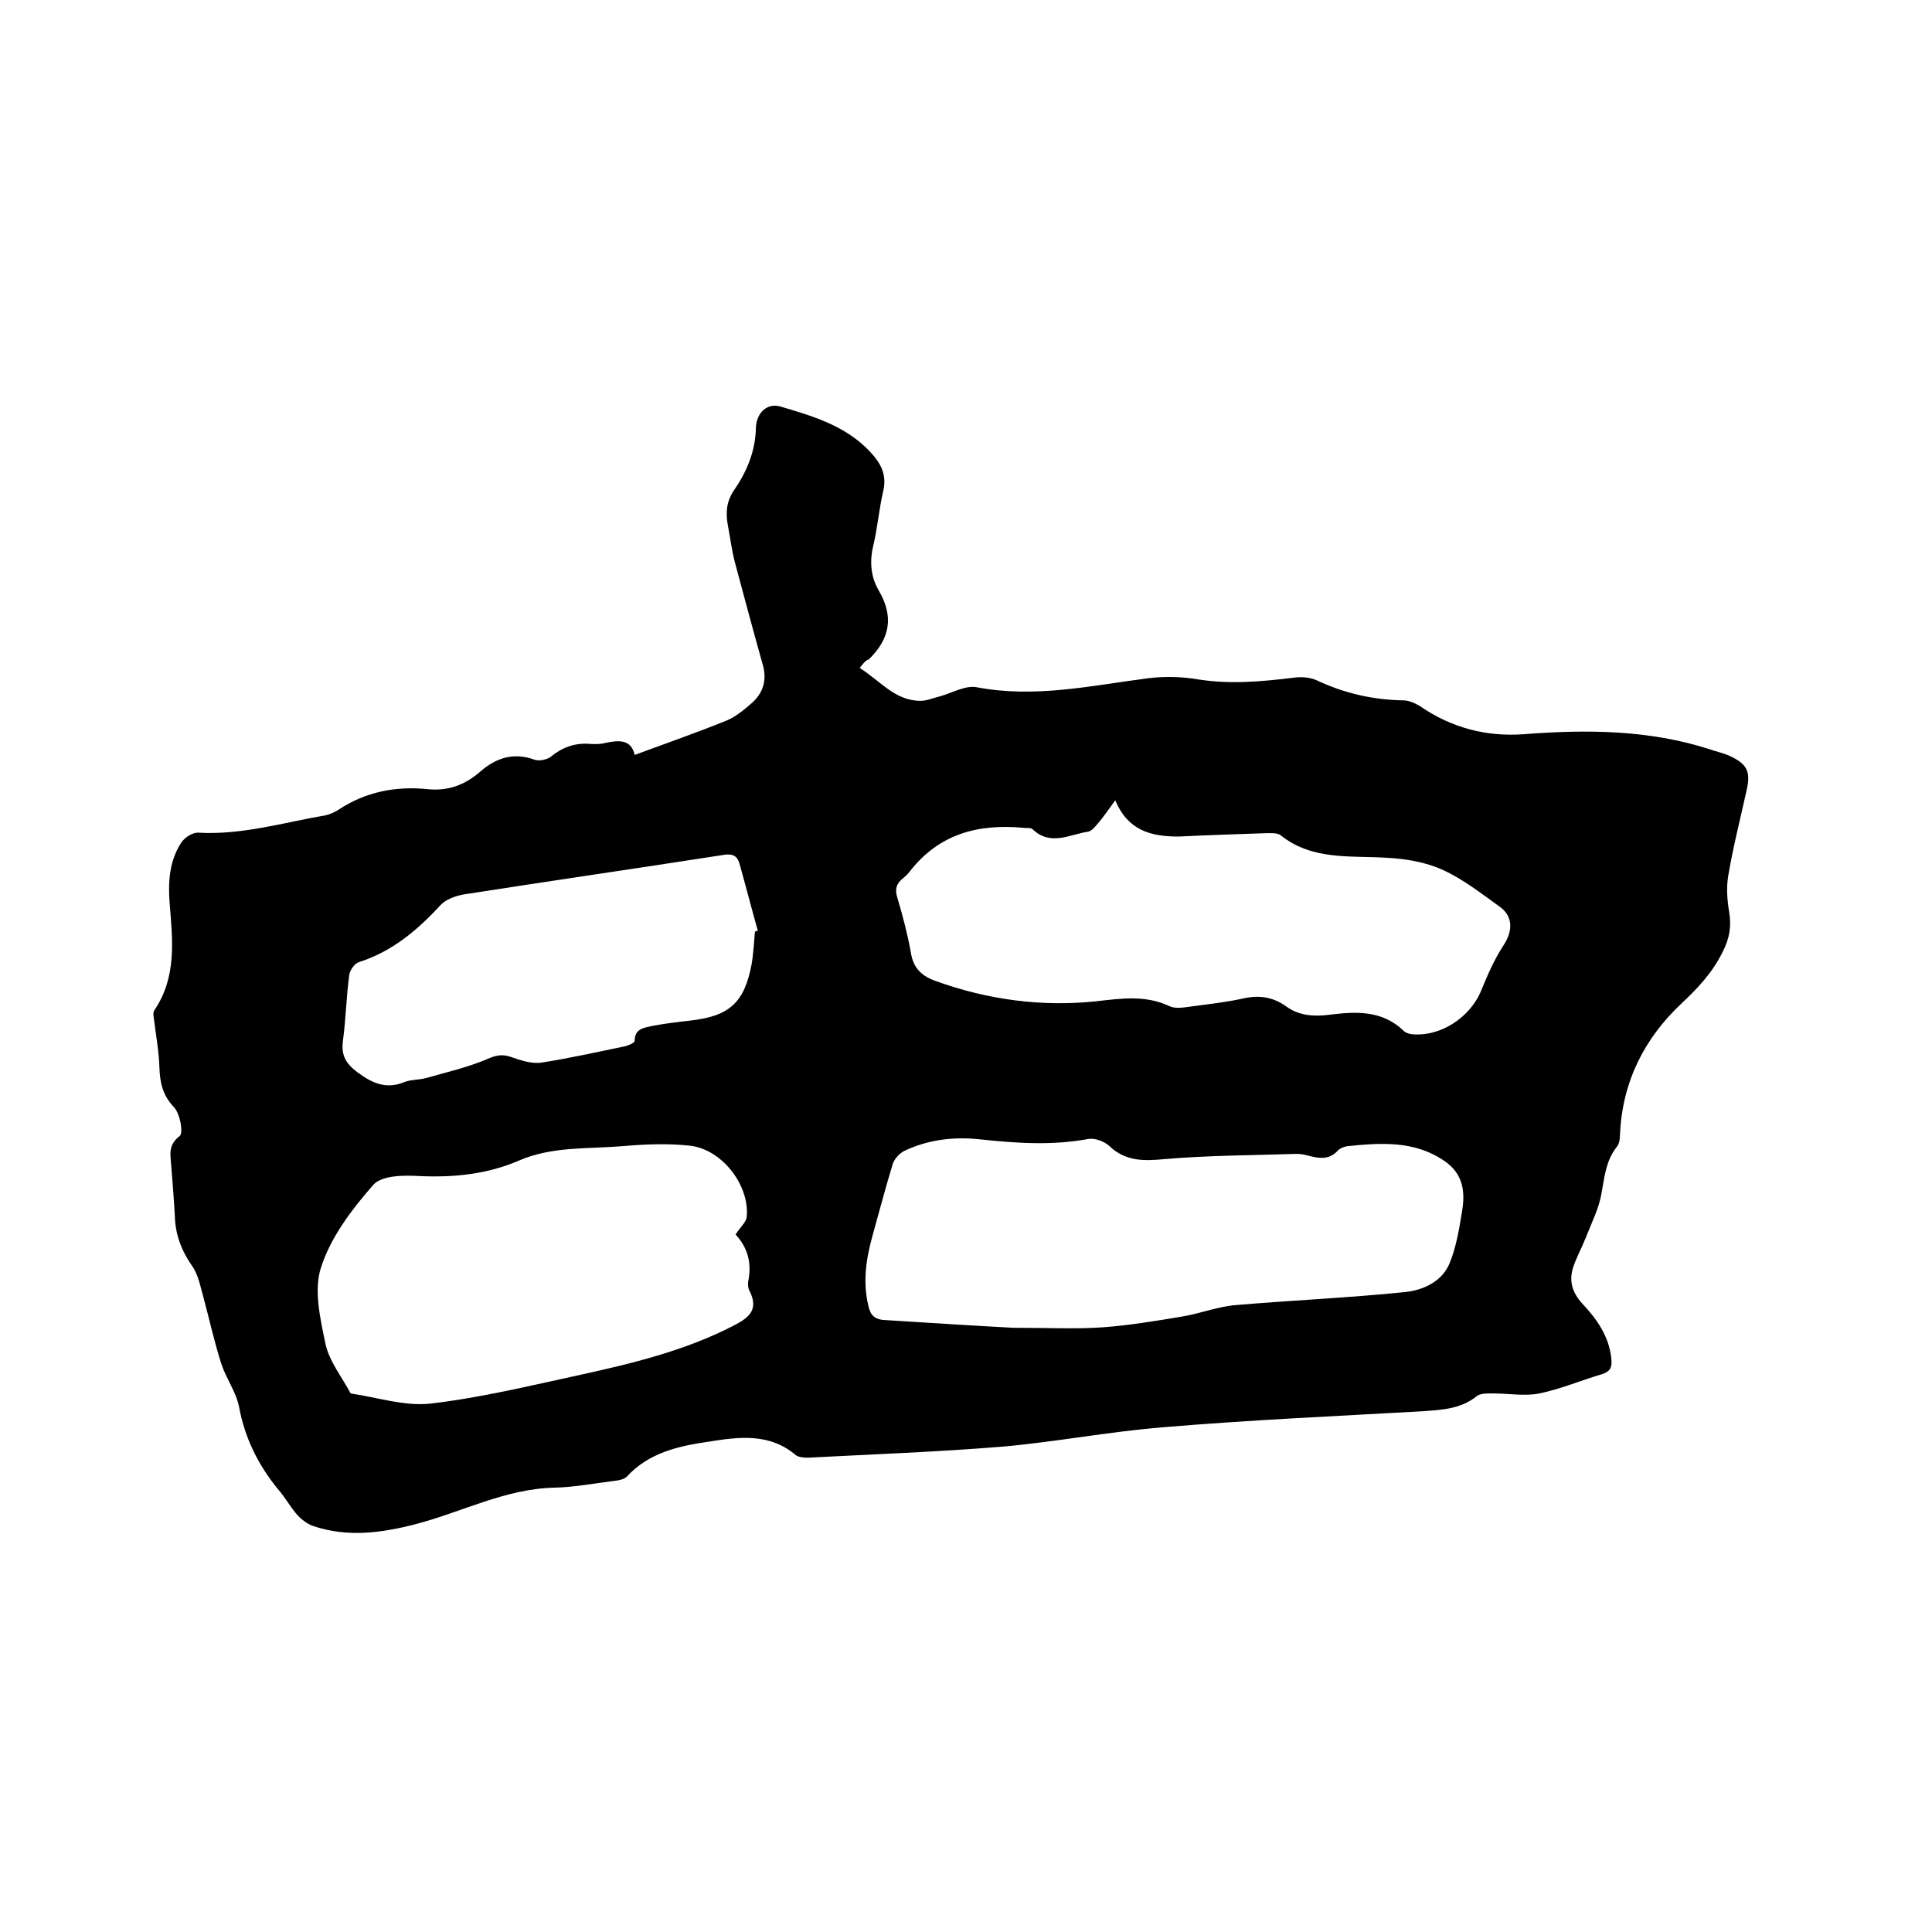
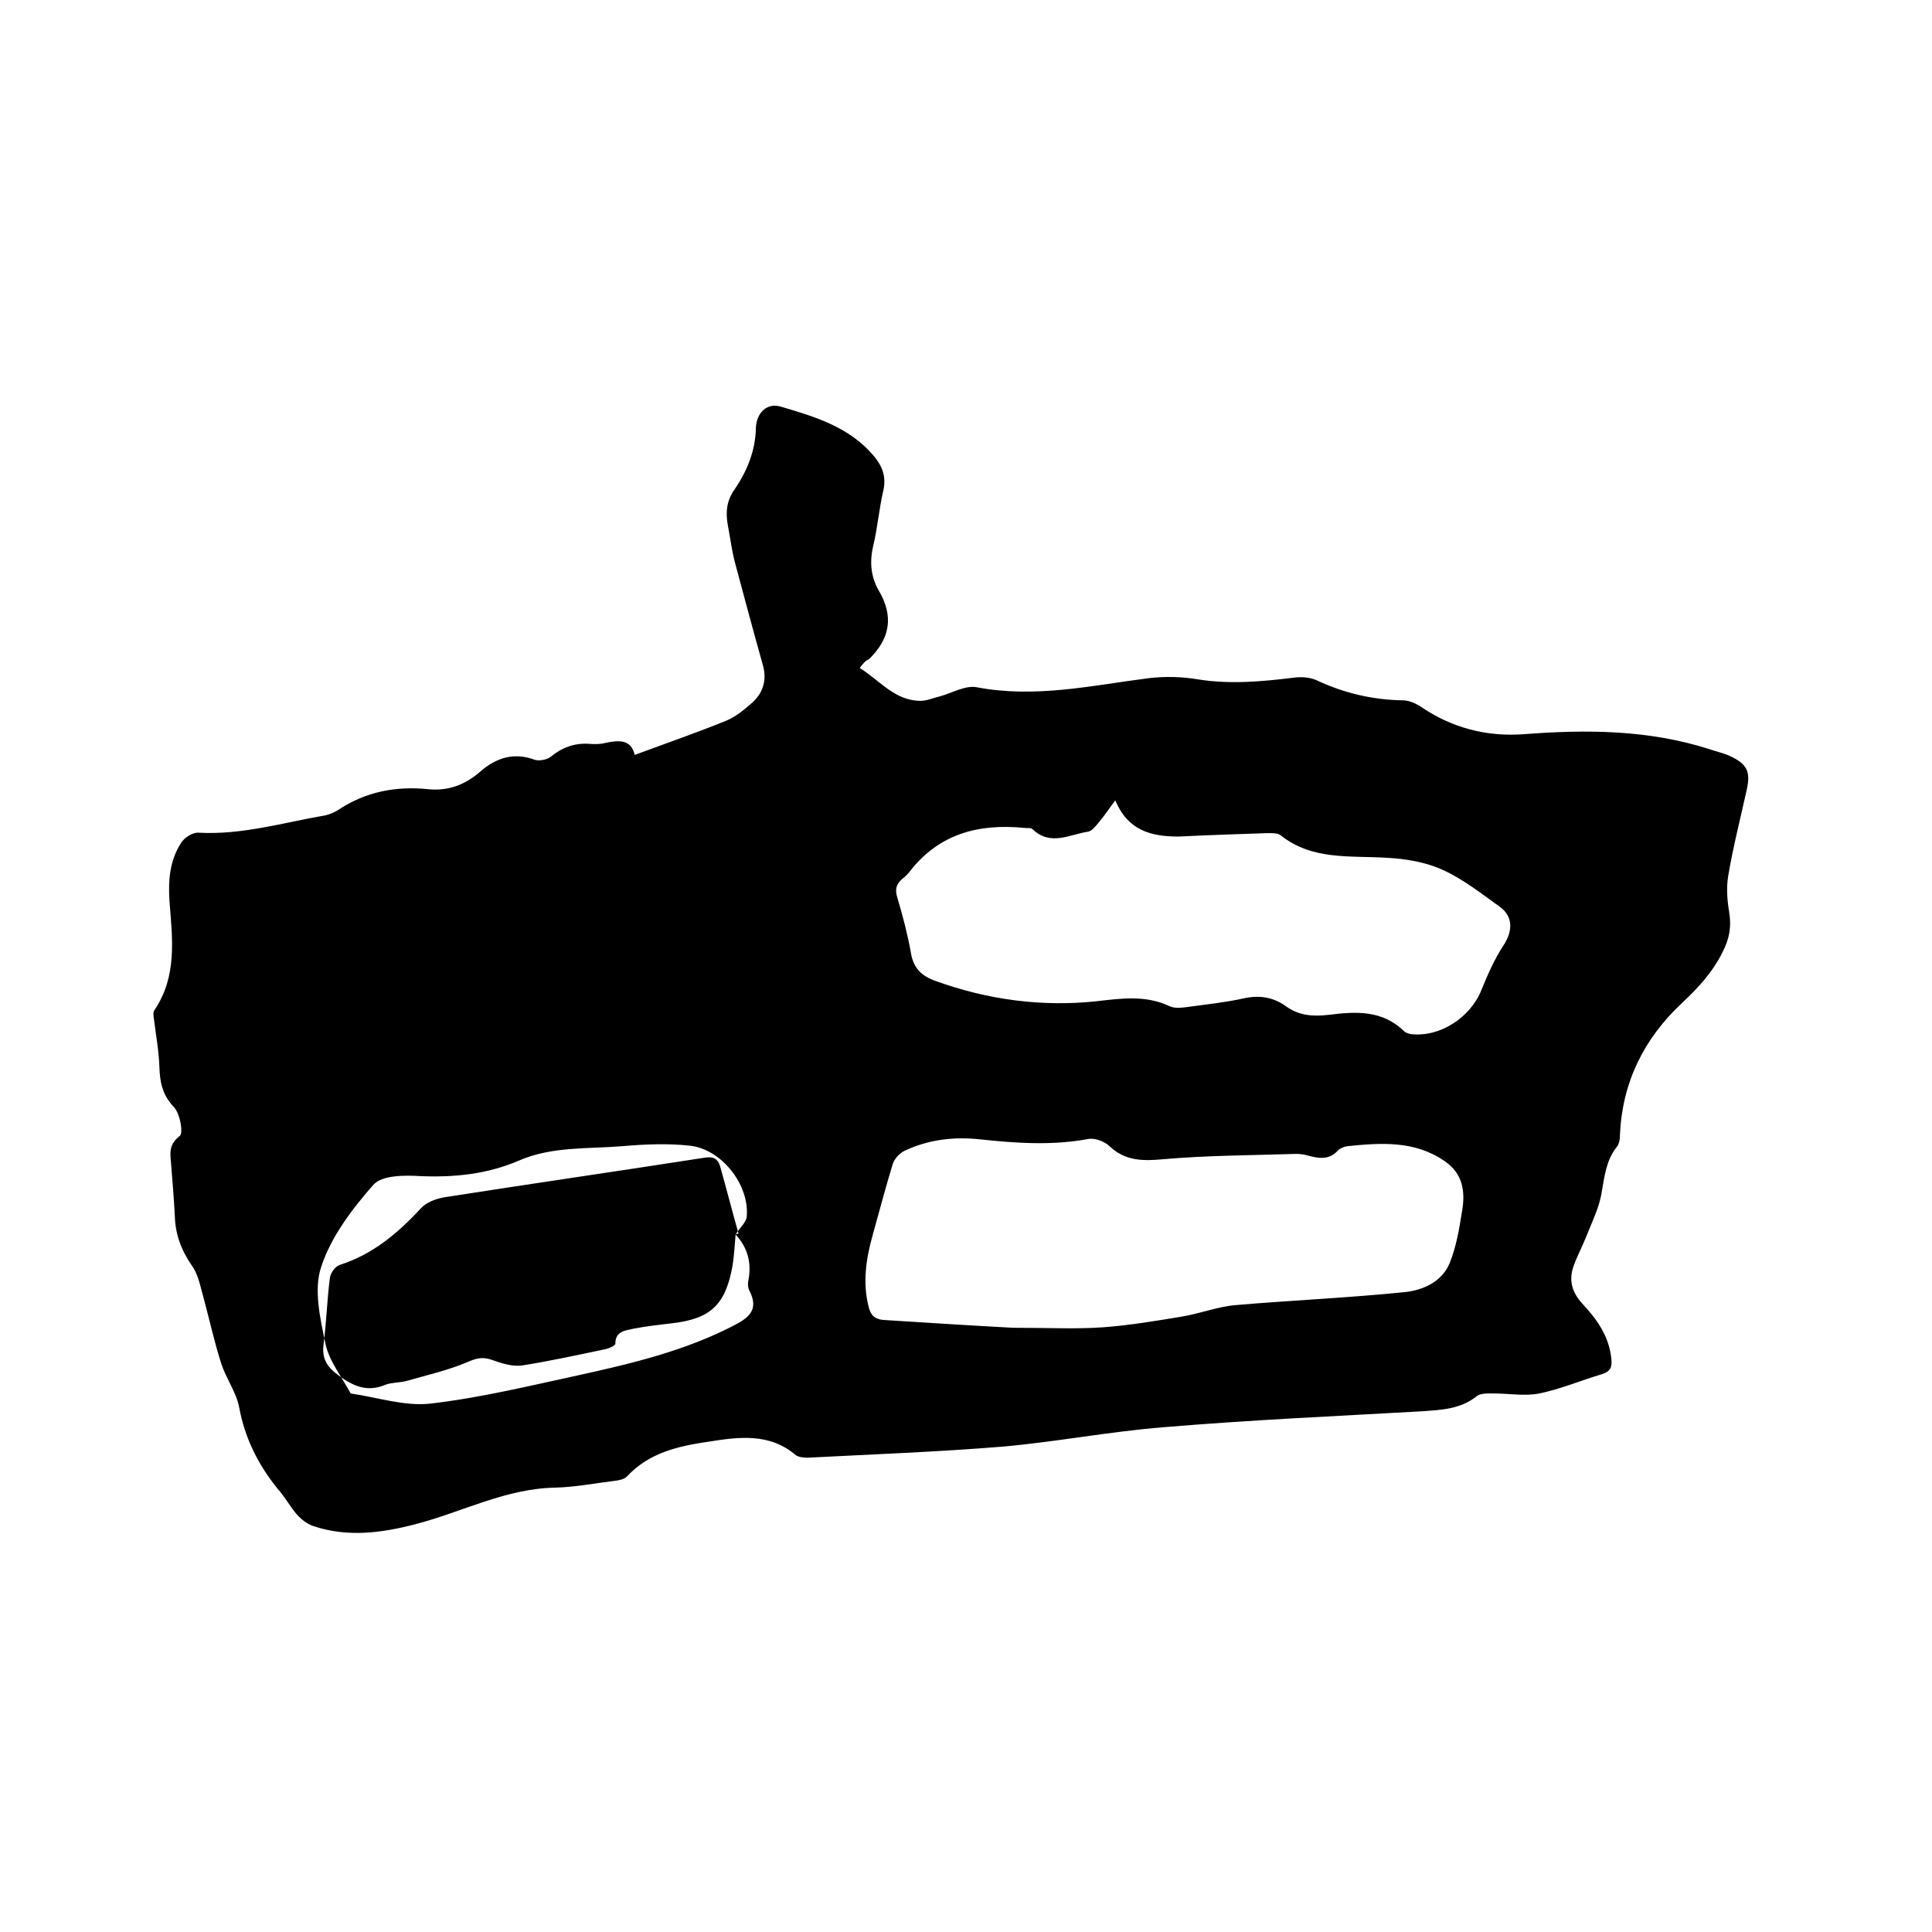
<svg xmlns="http://www.w3.org/2000/svg" enable-background="new 0 0 400 400" viewBox="0 0 400 400">
-   <path d="m178 138.3c4.3 2.7 7.3 6.8 12.6 6.8 1.3 0 2.6-.6 3.9-.9 2.6-.7 5.4-2.4 7.8-1.9 12.1 2.3 23.8-.4 35.6-1.9 3.4-.4 7-.3 10.4.3 6.6 1 13.1.4 19.6-.4 1.5-.2 3.2-.1 4.6.5 5.7 2.7 11.7 4.1 18 4.2 1.2 0 2.5.6 3.5 1.2 6.5 4.5 13.8 6.4 21.6 5.8 13-1 25.8-.9 38.3 3.1 1.4.5 2.9.8 4.2 1.4 3.7 1.7 4.4 3.3 3.5 7.2-1.3 5.9-2.8 11.7-3.8 17.7-.4 2.4-.2 5 .2 7.4.5 3 .1 5.5-1.4 8.4-2.1 4.2-5 7.3-8.4 10.5-7.8 7.3-12.3 16.3-12.8 27.1 0 .9-.1 2-.7 2.7-2.2 2.8-2.5 6.1-3.1 9.4-.5 3.2-2.1 6.3-3.3 9.4-.8 2-1.9 4-2.6 6.1-.9 2.8-.2 5.2 1.9 7.5 3 3.2 5.5 6.7 6 11.3.2 1.8-.1 2.7-1.9 3.3-4.4 1.3-8.6 3.1-13 4-3 .6-6.3 0-9.4 0-1.2 0-2.8-.1-3.6.6-3.4 2.7-7.4 2.8-11.4 3.1-17.8 1-35.7 1.8-53.5 3.3-11.1.9-22 3-33.1 4-13.5 1.1-27 1.6-40.5 2.3-.8 0-1.8-.1-2.4-.5-5.5-4.7-11.9-3.8-18.2-2.8-6.2.9-12.3 2.3-16.8 7.2-.6.6-1.7.8-2.6.9-4.1.5-8.2 1.3-12.3 1.4-10.3.2-19.3 5.1-29 7.6-7 1.8-13.9 2.7-20.9.4-1.3-.4-2.6-1.4-3.5-2.4-1.4-1.6-2.4-3.5-3.8-5.1-4.2-5.1-7-10.7-8.2-17.2-.6-3.1-2.7-5.9-3.7-9-1.4-4.4-2.4-8.9-3.6-13.4-.7-2.4-1.1-5-2.5-6.9-2.2-3.2-3.4-6.5-3.5-10.2-.2-3.7-.5-7.4-.8-11.1-.2-2.1-.4-3.8 1.8-5.5.8-.6.1-4.6-1.2-6-2.4-2.5-2.9-5.2-3-8.3-.1-3.2-.7-6.5-1.1-9.7-.1-.7-.3-1.6.1-2.1 4.7-7 3.7-14.7 3.1-22.4-.3-4.3 0-8.5 2.4-12.2.7-1.1 2.4-2.2 3.6-2.1 9 .5 17.6-2.1 26.3-3.6.9-.2 1.8-.6 2.6-1.1 5.7-3.8 12-5 18.7-4.3 4.1.4 7.6-.9 10.8-3.7s6.9-4 11.2-2.4c.9.3 2.5 0 3.3-.6 2.3-1.9 4.9-2.9 7.9-2.7 1.2.1 2.4.1 3.5-.2 2.8-.6 5.3-.7 6 2.5 6.5-2.4 12.8-4.6 19-7.1 1.9-.8 3.6-2.2 5.2-3.6 2.3-2 3.2-4.6 2.4-7.7-2-7.1-3.9-14.2-5.8-21.3-.7-2.6-1-5.2-1.5-7.8-.5-2.7-.3-5.1 1.4-7.5 2.6-3.8 4.3-8 4.4-12.7.1-3.1 2.3-5.3 5.2-4.4 7.1 2.1 14.2 4.2 19.3 10.3 1.7 2.1 2.5 4.2 1.9 7-.9 3.8-1.2 7.7-2.1 11.5-.8 3.3-.5 6.4 1.1 9.2 3.2 5.4 2.4 10-2 14.3-.8.3-1.2.9-1.9 1.8zm52.9 27.4c-1.4 1.9-2.4 3.4-3.6 4.8-.6.7-1.3 1.6-2.1 1.7-3.8.6-7.7 3-11.4-.5-.4-.4-1.2-.2-1.8-.3-9.4-.9-17.6 1.2-23.7 9.1-.4.5-.9 1-1.3 1.3-1.4 1.1-1.8 2.3-1.2 4.1 1.1 3.7 2.1 7.5 2.8 11.4.5 3.2 2.3 4.8 5.1 5.8 10.8 3.9 22 5.4 33.3 4.2 5.2-.6 10.2-1.3 15.1 1 1.2.6 2.9.3 4.4.1 3.7-.5 7.4-.9 11-1.7 3.2-.7 6-.3 8.7 1.6 2.7 2 5.7 2.2 9 1.8 5.5-.7 11-1 15.5 3.4.3.3.9.5 1.4.6 6 .7 12.3-3.4 14.6-9.1 1.3-3.2 2.7-6.4 4.6-9.3s2-5.9-.7-7.9c-3.9-2.8-7.7-5.8-11.9-7.7-3.5-1.6-7.6-2.3-11.5-2.5-7.6-.5-15.5.6-22.1-4.7-.7-.5-2-.4-3-.4-6 .2-12 .4-18.1.7-5.8 0-10.5-1.3-13.1-7.5zm-21.2 109.2c7.5 0 13.1.3 18.7-.1 5.4-.4 10.8-1.3 16.2-2.2 3.8-.6 7.5-2.1 11.3-2.4 11.7-1 23.4-1.5 35.1-2.7 3.6-.4 7.5-2.1 9.1-5.9 1.4-3.4 2-7.1 2.6-10.8.7-4.1.2-7.8-3.6-10.4-6.2-4.3-13.2-3.8-20.1-3.1-.7.1-1.5.4-2 .9-1.9 2.1-4.1 1.6-6.4 1-.7-.2-1.5-.3-2.2-.3-9.2.3-18.4.3-27.5 1.1-4.3.4-8 .4-11.3-2.8-1-.9-2.9-1.6-4.2-1.4-7.5 1.4-14.9.9-22.4.1-5.4-.6-10.8 0-15.8 2.4-1 .5-2.1 1.7-2.4 2.8-1.5 4.9-2.8 9.9-4.2 14.9-1.3 4.7-2 9.5-.8 14.4.4 1.8 1.2 2.8 3.4 2.9 9.4.6 18.9 1.2 26.5 1.6zm-57.4-19.3c.9-1.5 2.2-2.5 2.3-3.7.6-6.6-5.2-14-11.8-14.7-4.6-.5-9.3-.3-13.9.1-7.2.6-14.6 0-21.5 3-6.5 2.8-13.3 3.5-20.4 3.2-3.3-.2-7.9-.2-9.7 1.8-4.4 5-8.8 10.8-10.8 17-1.6 4.7-.2 10.7.9 16 .8 3.6 3.4 6.8 5.2 10.2 5.5.8 11.2 2.7 16.5 2.1 10.4-1.2 20.6-3.7 30.8-5.9 10.9-2.4 21.8-5 31.9-10.2 3.1-1.6 5.4-3.2 3.4-7.2-.4-.7-.4-1.7-.2-2.5.6-3.6-.3-6.6-2.7-9.2zm4-62.7c.2-.1.4-.2.6-.2-1.3-4.6-2.5-9.3-3.8-13.9-.5-1.7-1.5-2.1-3.3-1.8-18 2.8-36 5.4-53.9 8.2-1.6.3-3.6 1-4.7 2.2-4.8 5.2-10 9.6-16.9 11.8-.9.3-1.9 1.7-2 2.7-.6 4.5-.7 9.1-1.3 13.6-.4 3 .6 4.7 3 6.5 3.1 2.3 6 3.6 9.8 2 1.3-.5 2.9-.4 4.4-.8 4.2-1.2 8.6-2.2 12.6-3.9 1.8-.8 3.1-1.1 4.9-.5 2 .7 4.3 1.5 6.4 1.2 5.8-.9 11.6-2.2 17.4-3.4.7-.2 1.9-.7 1.9-1.1 0-2.6 2-2.7 3.7-3.1 2.6-.5 5.2-.8 7.8-1.1 8.1-.9 11.2-3.7 12.7-11.6.4-2.3.5-4.6.7-6.8z" />
+   <path d="m178 138.3c4.3 2.7 7.3 6.8 12.6 6.8 1.3 0 2.6-.6 3.9-.9 2.6-.7 5.4-2.4 7.8-1.9 12.1 2.3 23.8-.4 35.6-1.9 3.4-.4 7-.3 10.4.3 6.6 1 13.1.4 19.6-.4 1.5-.2 3.2-.1 4.6.5 5.7 2.7 11.7 4.1 18 4.2 1.2 0 2.5.6 3.5 1.2 6.5 4.5 13.8 6.4 21.6 5.8 13-1 25.8-.9 38.3 3.1 1.4.5 2.9.8 4.2 1.4 3.7 1.7 4.4 3.3 3.5 7.2-1.3 5.9-2.8 11.7-3.8 17.7-.4 2.4-.2 5 .2 7.4.5 3 .1 5.5-1.4 8.4-2.1 4.2-5 7.3-8.4 10.5-7.8 7.3-12.3 16.3-12.8 27.1 0 .9-.1 2-.7 2.7-2.2 2.8-2.5 6.1-3.1 9.4-.5 3.2-2.1 6.3-3.3 9.4-.8 2-1.9 4-2.6 6.1-.9 2.8-.2 5.2 1.9 7.5 3 3.2 5.5 6.7 6 11.3.2 1.8-.1 2.7-1.9 3.3-4.4 1.3-8.6 3.1-13 4-3 .6-6.3 0-9.4 0-1.2 0-2.8-.1-3.6.6-3.4 2.7-7.4 2.8-11.4 3.1-17.8 1-35.7 1.8-53.5 3.3-11.1.9-22 3-33.1 4-13.5 1.1-27 1.6-40.5 2.3-.8 0-1.8-.1-2.4-.5-5.5-4.7-11.9-3.8-18.2-2.8-6.2.9-12.3 2.3-16.8 7.2-.6.6-1.7.8-2.6.9-4.1.5-8.2 1.3-12.3 1.4-10.3.2-19.3 5.1-29 7.6-7 1.8-13.9 2.7-20.9.4-1.3-.4-2.6-1.4-3.5-2.4-1.4-1.6-2.4-3.5-3.8-5.1-4.2-5.1-7-10.7-8.2-17.2-.6-3.1-2.7-5.9-3.7-9-1.4-4.4-2.4-8.9-3.6-13.4-.7-2.4-1.1-5-2.5-6.9-2.2-3.2-3.4-6.5-3.5-10.2-.2-3.7-.5-7.4-.8-11.1-.2-2.1-.4-3.8 1.8-5.5.8-.6.1-4.6-1.2-6-2.4-2.5-2.9-5.2-3-8.3-.1-3.2-.7-6.5-1.1-9.7-.1-.7-.3-1.6.1-2.1 4.7-7 3.7-14.7 3.1-22.4-.3-4.3 0-8.5 2.4-12.2.7-1.1 2.4-2.2 3.6-2.1 9 .5 17.6-2.1 26.3-3.6.9-.2 1.8-.6 2.6-1.1 5.7-3.8 12-5 18.7-4.3 4.1.4 7.6-.9 10.8-3.7s6.9-4 11.2-2.4c.9.3 2.5 0 3.3-.6 2.3-1.9 4.9-2.9 7.9-2.7 1.2.1 2.4.1 3.5-.2 2.8-.6 5.3-.7 6 2.5 6.5-2.4 12.8-4.6 19-7.1 1.9-.8 3.6-2.2 5.2-3.6 2.3-2 3.2-4.6 2.4-7.7-2-7.1-3.9-14.2-5.8-21.3-.7-2.6-1-5.2-1.5-7.8-.5-2.7-.3-5.1 1.4-7.5 2.6-3.8 4.3-8 4.4-12.7.1-3.1 2.3-5.3 5.2-4.4 7.1 2.1 14.2 4.2 19.3 10.3 1.7 2.1 2.5 4.2 1.9 7-.9 3.8-1.2 7.7-2.1 11.5-.8 3.3-.5 6.4 1.1 9.2 3.2 5.4 2.4 10-2 14.3-.8.3-1.2.9-1.9 1.8zm52.9 27.4c-1.4 1.9-2.4 3.4-3.6 4.8-.6.7-1.3 1.6-2.1 1.7-3.8.6-7.7 3-11.4-.5-.4-.4-1.2-.2-1.8-.3-9.4-.9-17.6 1.2-23.7 9.1-.4.5-.9 1-1.3 1.3-1.4 1.1-1.8 2.3-1.2 4.1 1.1 3.7 2.1 7.5 2.8 11.4.5 3.2 2.3 4.8 5.1 5.8 10.8 3.9 22 5.4 33.3 4.2 5.2-.6 10.2-1.3 15.1 1 1.2.6 2.9.3 4.4.1 3.7-.5 7.4-.9 11-1.7 3.2-.7 6-.3 8.7 1.6 2.7 2 5.7 2.2 9 1.8 5.5-.7 11-1 15.5 3.4.3.3.9.5 1.4.6 6 .7 12.3-3.4 14.6-9.1 1.3-3.2 2.7-6.4 4.6-9.3s2-5.9-.7-7.9c-3.9-2.8-7.7-5.8-11.9-7.7-3.5-1.6-7.6-2.3-11.5-2.5-7.6-.5-15.5.6-22.1-4.7-.7-.5-2-.4-3-.4-6 .2-12 .4-18.1.7-5.8 0-10.5-1.3-13.1-7.5zm-21.2 109.2c7.5 0 13.1.3 18.7-.1 5.4-.4 10.8-1.3 16.2-2.2 3.8-.6 7.5-2.1 11.3-2.4 11.7-1 23.4-1.5 35.1-2.7 3.6-.4 7.5-2.1 9.1-5.9 1.4-3.4 2-7.1 2.6-10.8.7-4.1.2-7.8-3.6-10.4-6.2-4.3-13.2-3.8-20.1-3.1-.7.1-1.5.4-2 .9-1.9 2.1-4.1 1.6-6.4 1-.7-.2-1.5-.3-2.2-.3-9.2.3-18.4.3-27.5 1.1-4.3.4-8 .4-11.3-2.8-1-.9-2.9-1.6-4.2-1.4-7.5 1.4-14.9.9-22.4.1-5.4-.6-10.8 0-15.8 2.4-1 .5-2.1 1.7-2.4 2.8-1.5 4.9-2.8 9.9-4.2 14.9-1.3 4.7-2 9.5-.8 14.4.4 1.8 1.2 2.8 3.4 2.9 9.4.6 18.9 1.2 26.5 1.6zm-57.4-19.3c.9-1.5 2.2-2.5 2.3-3.7.6-6.6-5.2-14-11.8-14.7-4.6-.5-9.3-.3-13.9.1-7.2.6-14.6 0-21.5 3-6.5 2.8-13.3 3.5-20.4 3.2-3.3-.2-7.9-.2-9.7 1.8-4.4 5-8.8 10.8-10.8 17-1.6 4.7-.2 10.7.9 16 .8 3.6 3.4 6.8 5.2 10.2 5.5.8 11.2 2.7 16.5 2.1 10.4-1.2 20.6-3.7 30.8-5.9 10.9-2.4 21.8-5 31.9-10.2 3.1-1.6 5.4-3.2 3.4-7.2-.4-.7-.4-1.7-.2-2.5.6-3.6-.3-6.6-2.7-9.2zc.2-.1.4-.2.6-.2-1.3-4.6-2.5-9.3-3.8-13.9-.5-1.7-1.5-2.1-3.3-1.8-18 2.8-36 5.4-53.9 8.2-1.6.3-3.6 1-4.7 2.2-4.8 5.2-10 9.6-16.9 11.8-.9.3-1.9 1.7-2 2.7-.6 4.5-.7 9.1-1.3 13.6-.4 3 .6 4.7 3 6.5 3.1 2.3 6 3.6 9.8 2 1.3-.5 2.9-.4 4.4-.8 4.2-1.2 8.6-2.2 12.6-3.9 1.8-.8 3.1-1.1 4.9-.5 2 .7 4.3 1.5 6.4 1.2 5.8-.9 11.6-2.2 17.4-3.4.7-.2 1.9-.7 1.9-1.1 0-2.6 2-2.7 3.7-3.1 2.6-.5 5.2-.8 7.8-1.1 8.1-.9 11.2-3.7 12.7-11.6.4-2.3.5-4.6.7-6.8z" />
</svg>